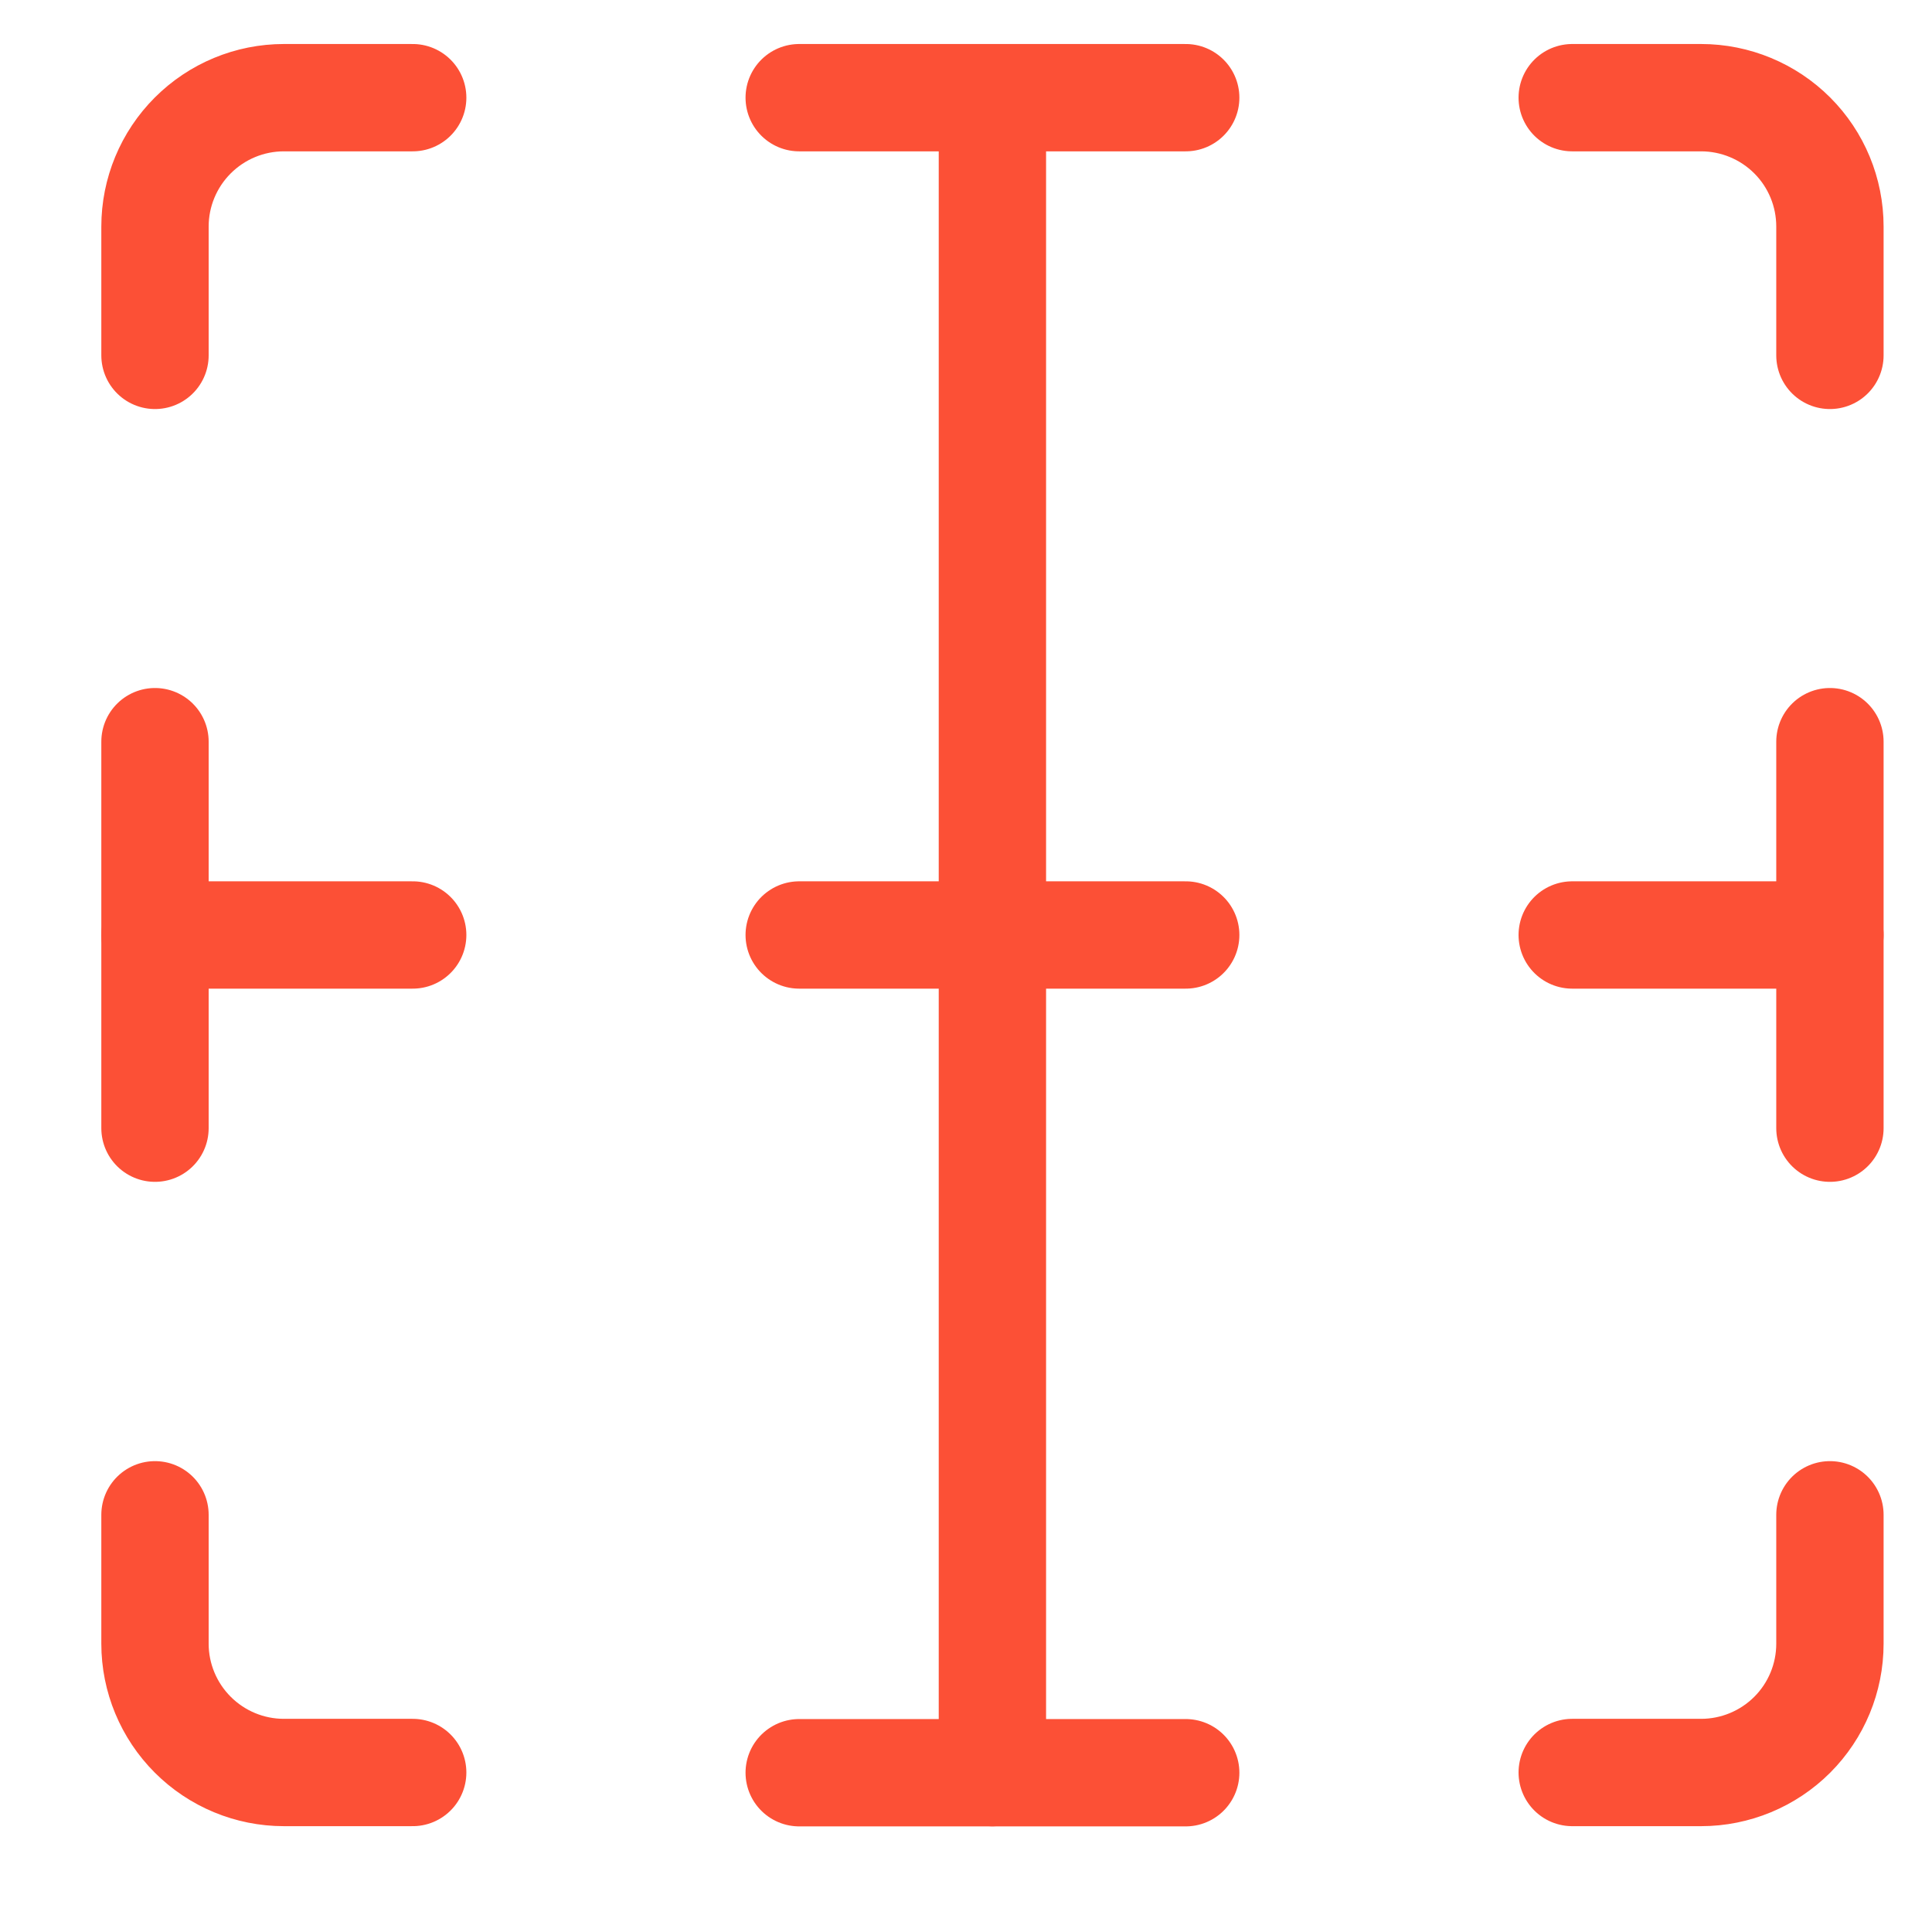
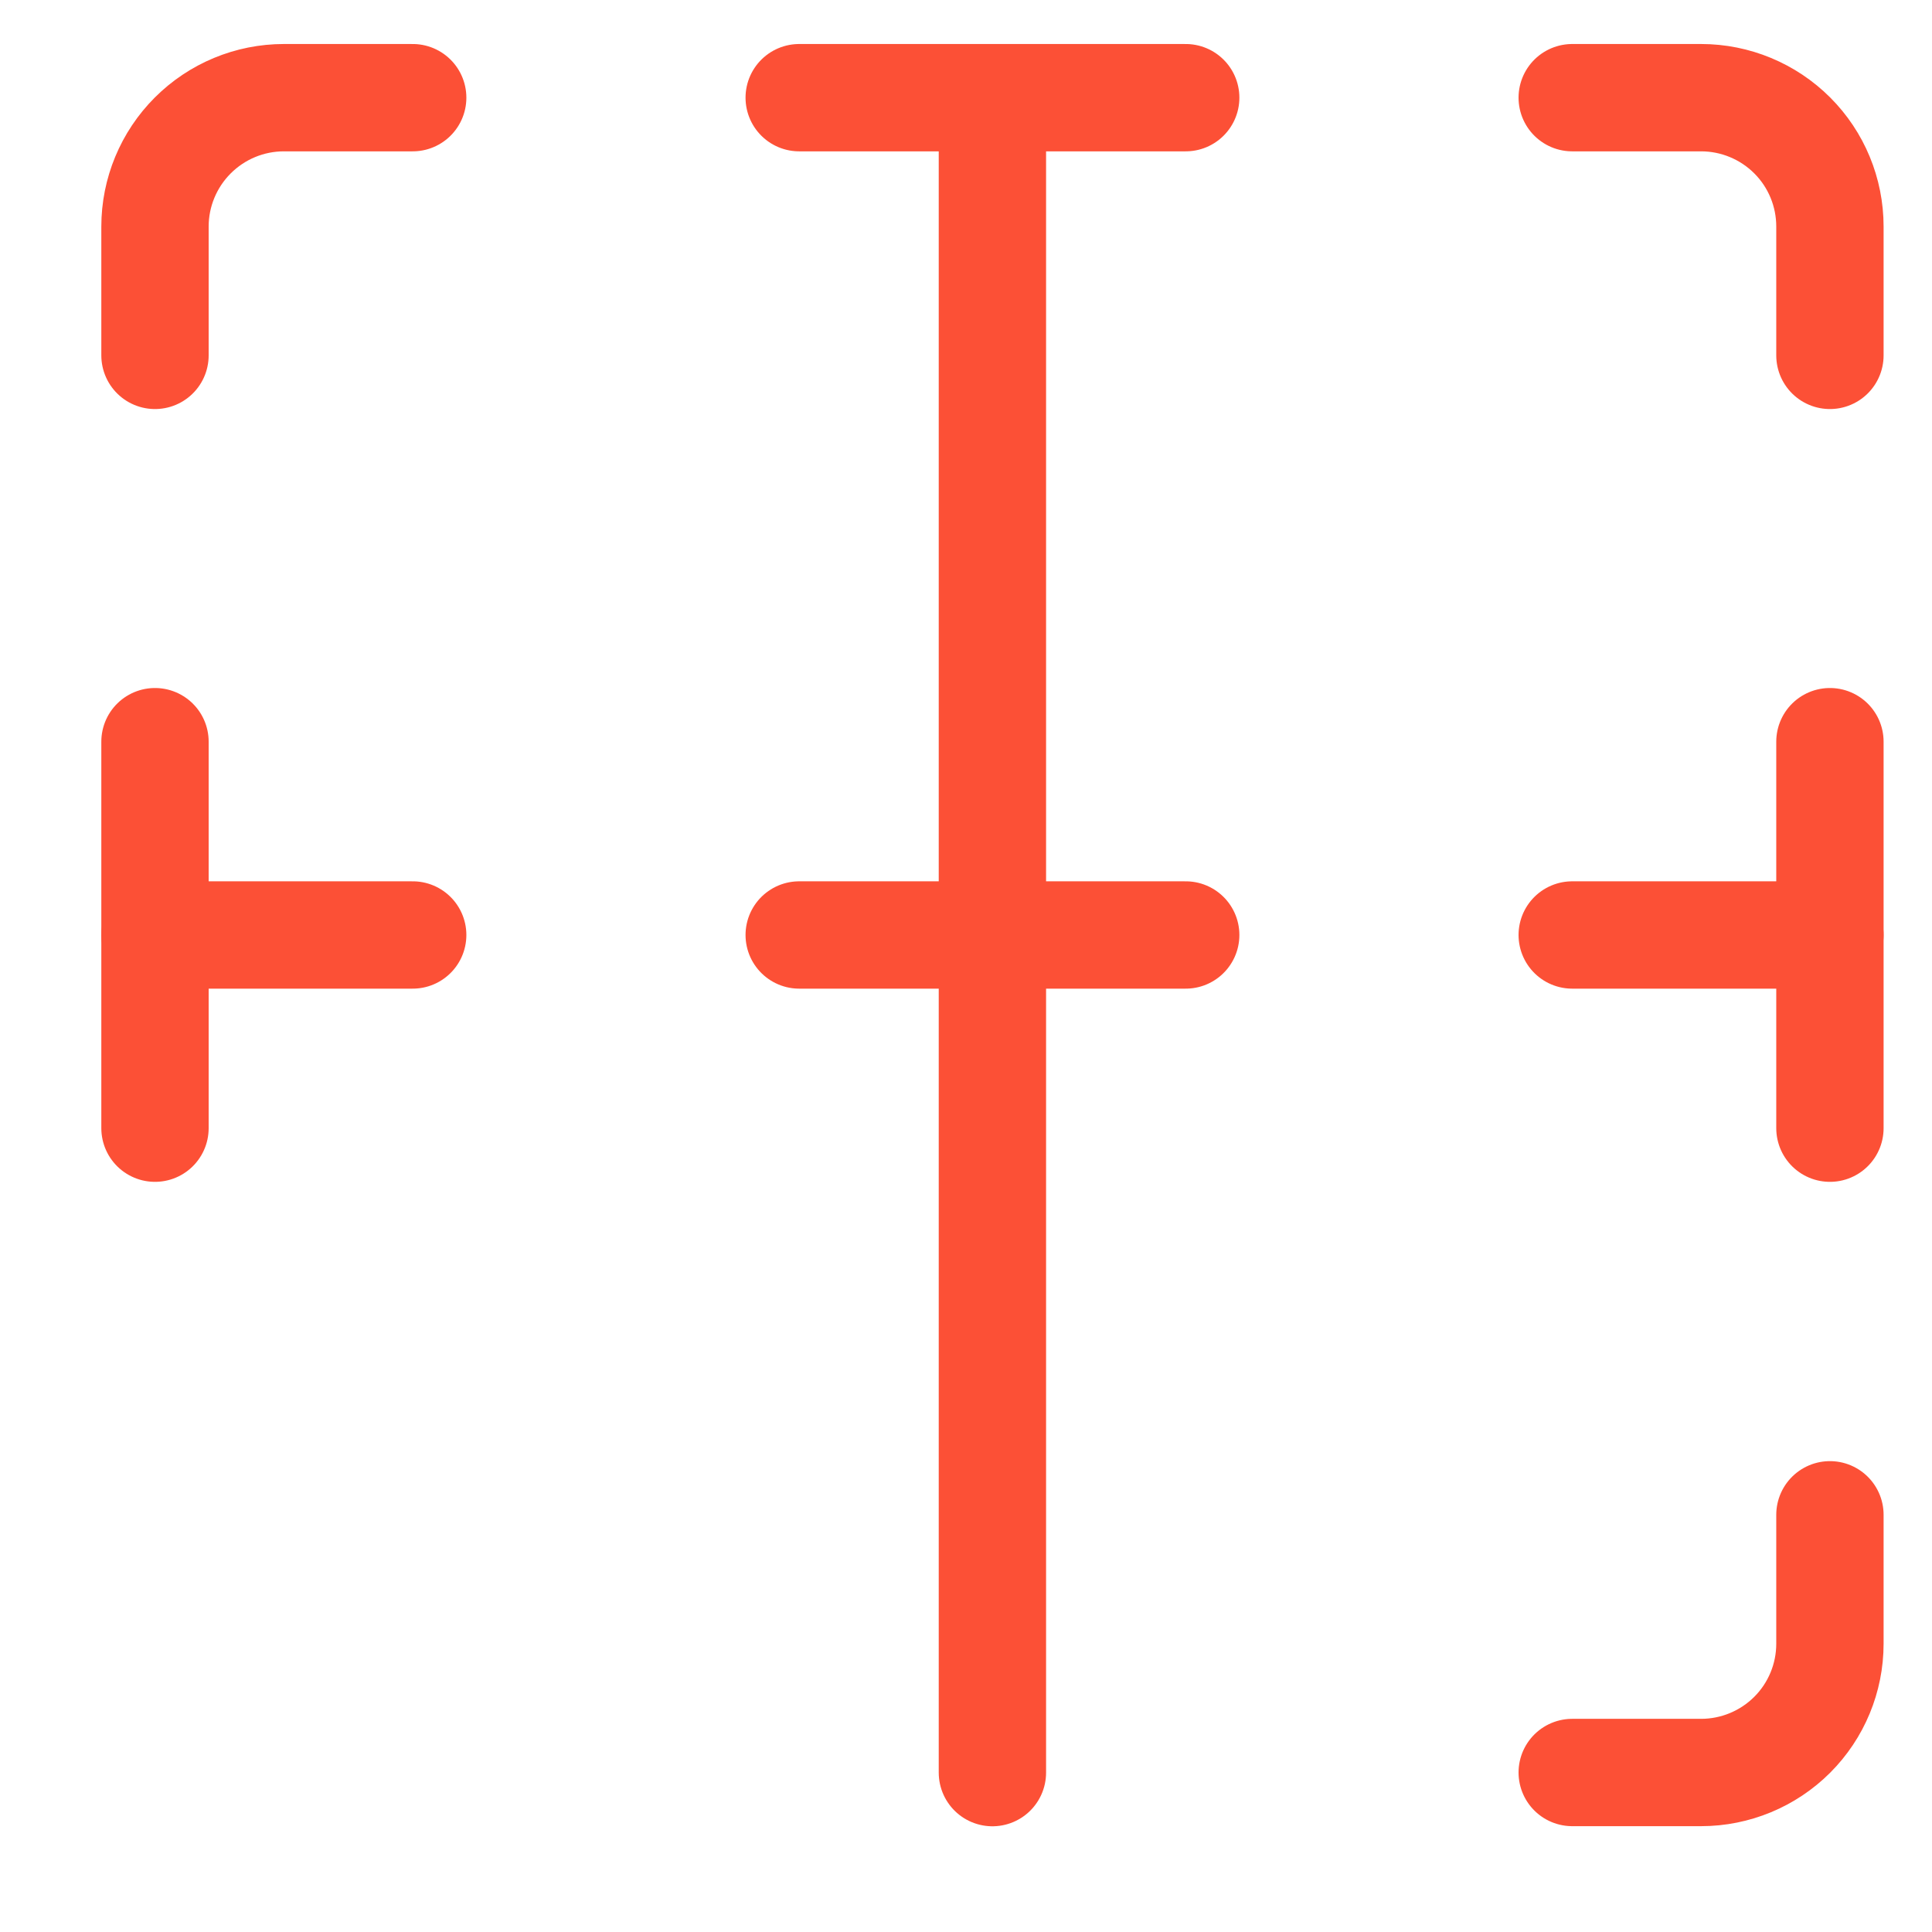
<svg xmlns="http://www.w3.org/2000/svg" width="18" height="18" viewBox="0 0 18 18" fill="none">
  <path d="M14.648 0.91H15.849C16.167 0.91 16.473 1.037 16.698 1.262C16.923 1.487 17.049 1.792 17.049 2.111V3.311" stroke="#FC5036" stroke-linecap="round" stroke-linejoin="round" />
  <path d="M1.444 3.311V2.111C1.444 1.792 1.571 1.487 1.796 1.262C2.021 1.037 2.326 0.91 2.645 0.91H3.845" stroke="#FC5036" stroke-linecap="round" stroke-linejoin="round" />
  <path d="M7.446 0.91H11.047" stroke="#FC5036" stroke-linecap="round" stroke-linejoin="round" />
  <path d="M17.049 6.91V10.511" stroke="#FC5036" stroke-linecap="round" stroke-linejoin="round" />
  <path d="M1.444 6.91V10.511" stroke="#FC5036" stroke-linecap="round" stroke-linejoin="round" />
  <path d="M11.047 8.711H7.446" stroke="#FC5036" stroke-linecap="round" stroke-linejoin="round" />
  <path d="M17.049 8.711H14.648" stroke="#FC5036" stroke-linecap="round" stroke-linejoin="round" />
  <path d="M3.845 8.711H1.444" stroke="#FC5036" stroke-linecap="round" stroke-linejoin="round" />
  <path d="M14.648 16.514H15.849C16.167 16.514 16.473 16.387 16.698 16.162C16.923 15.937 17.049 15.632 17.049 15.314V14.113" stroke="#FC5036" stroke-linecap="round" stroke-linejoin="round" />
-   <path d="M1.444 14.113V15.314C1.444 15.632 1.571 15.937 1.796 16.162C2.021 16.387 2.326 16.514 2.645 16.514H3.845" stroke="#FC5036" stroke-linecap="round" stroke-linejoin="round" />
-   <path d="M7.446 16.516H11.047" stroke="#FC5036" stroke-linecap="round" stroke-linejoin="round" />
  <path d="M9.246 0.91V16.515" stroke="#FC5036" stroke-linecap="round" stroke-linejoin="round" />
</svg>